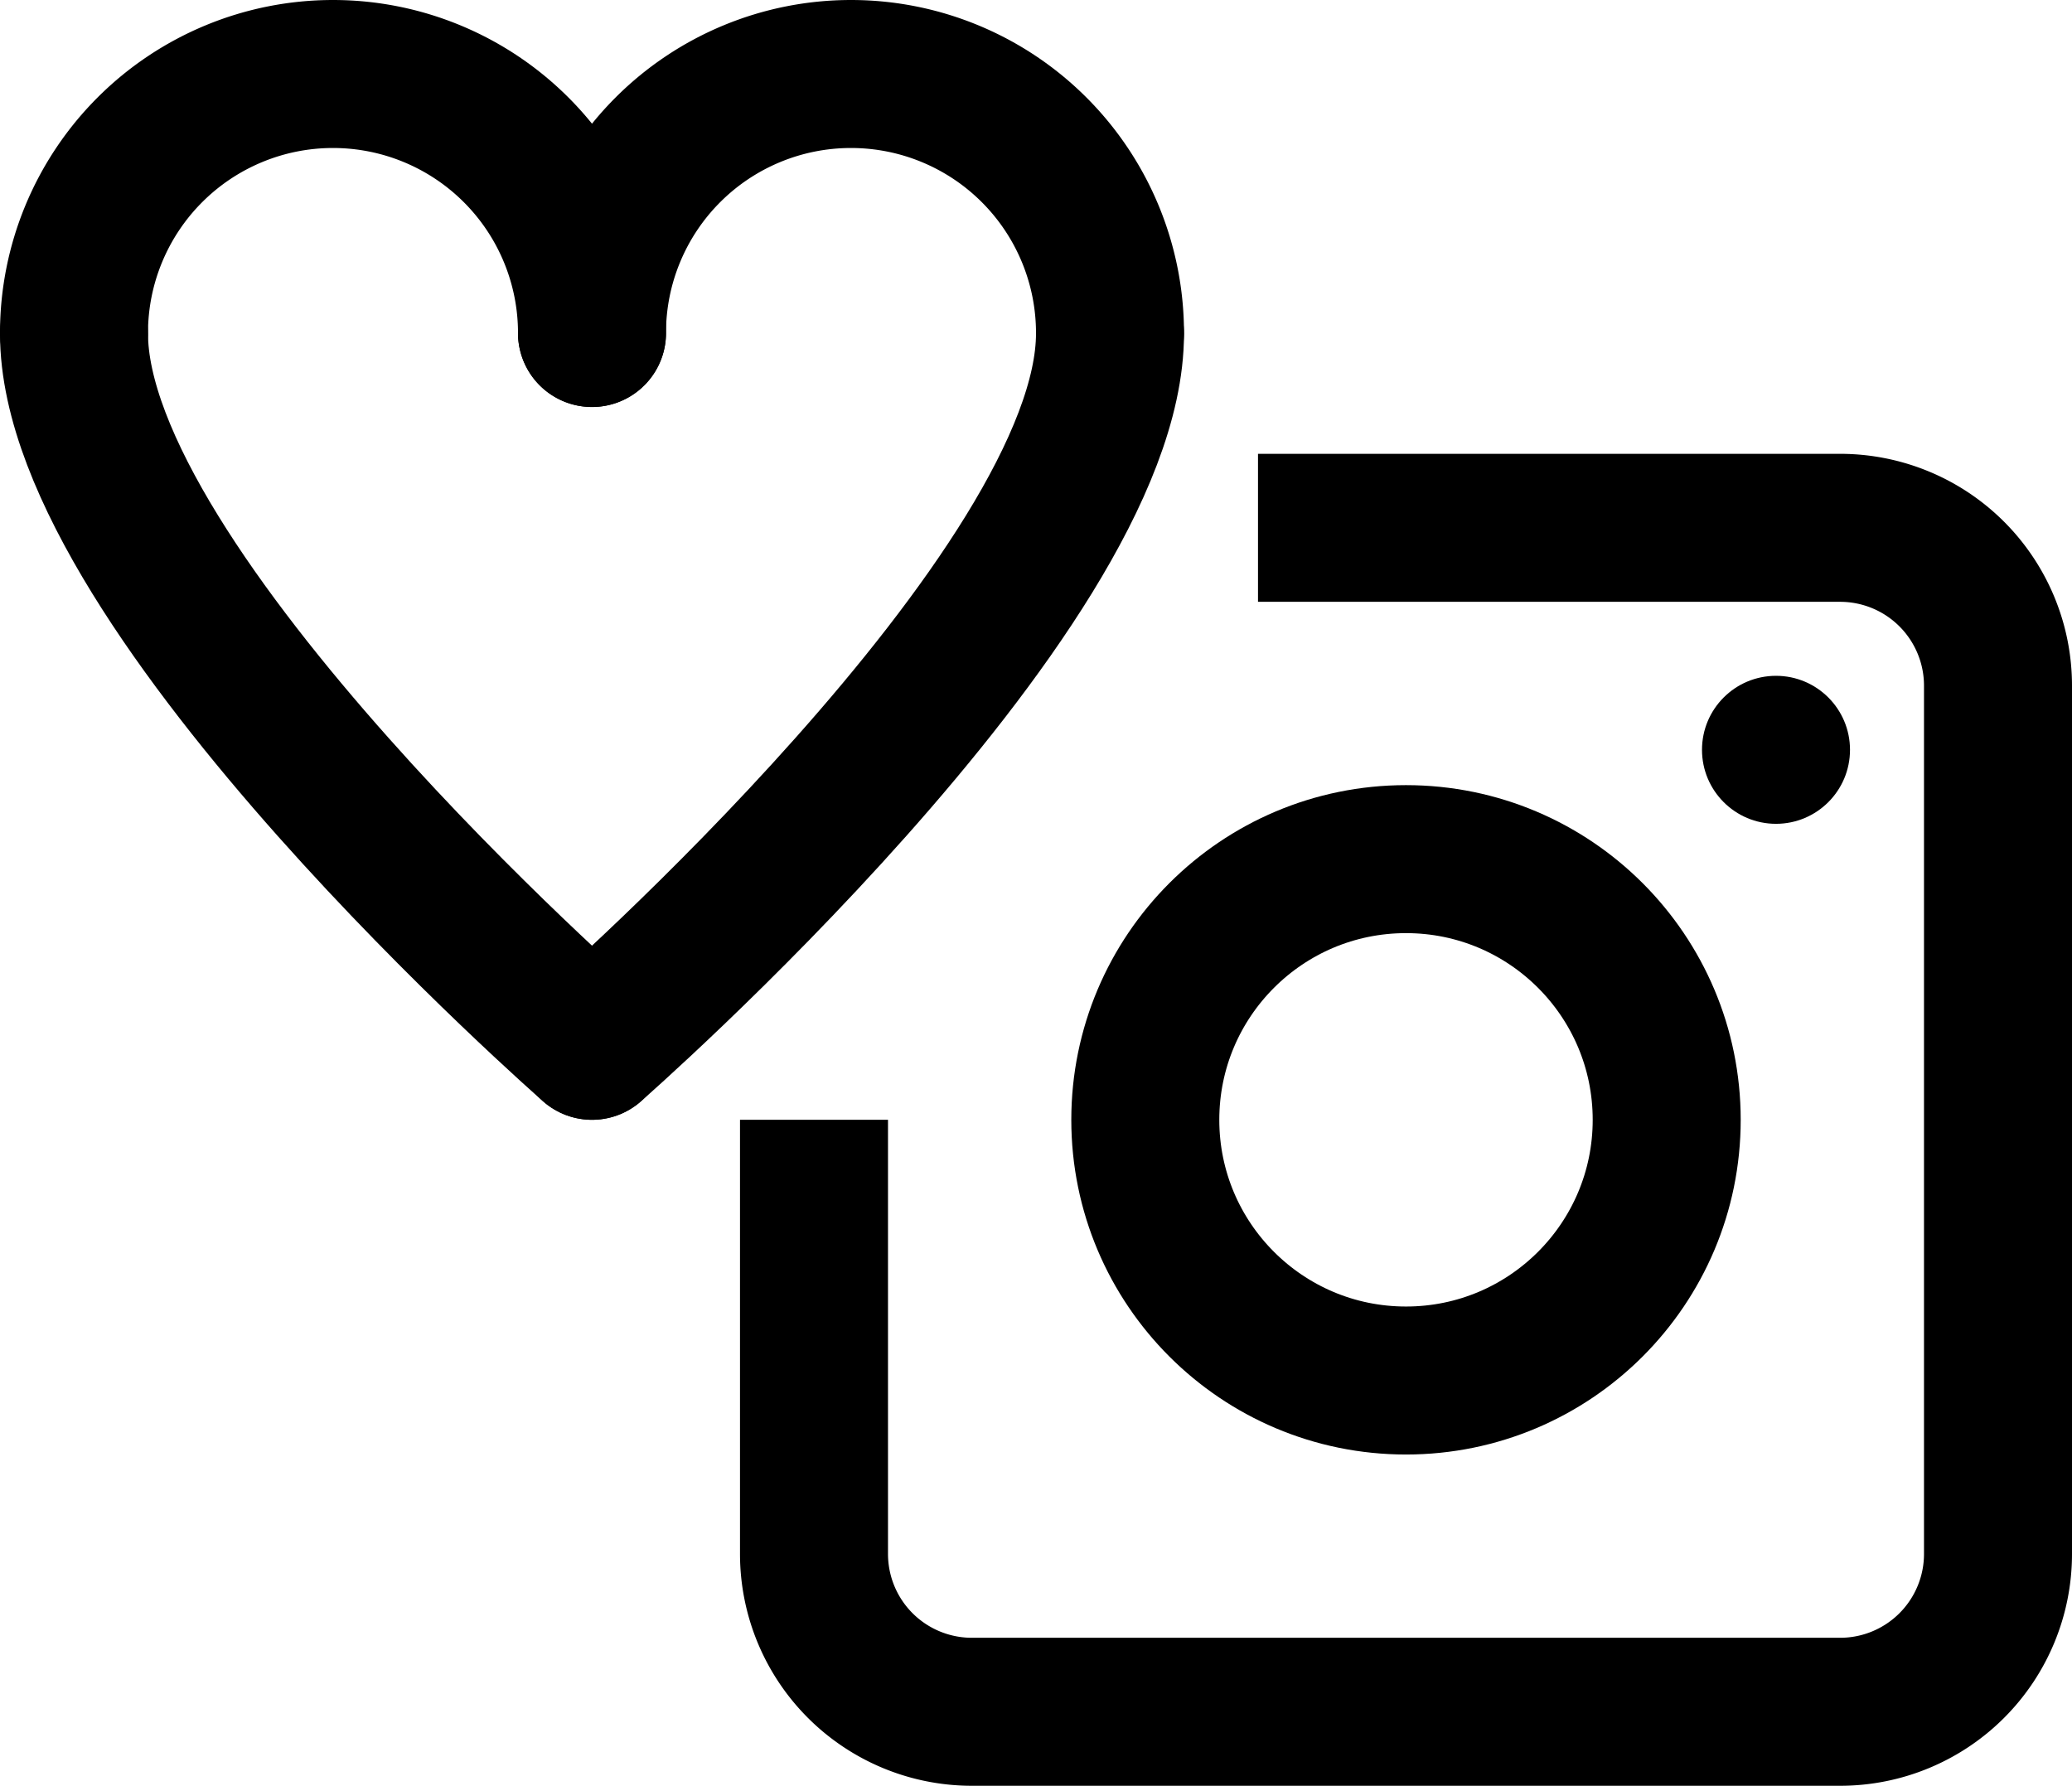
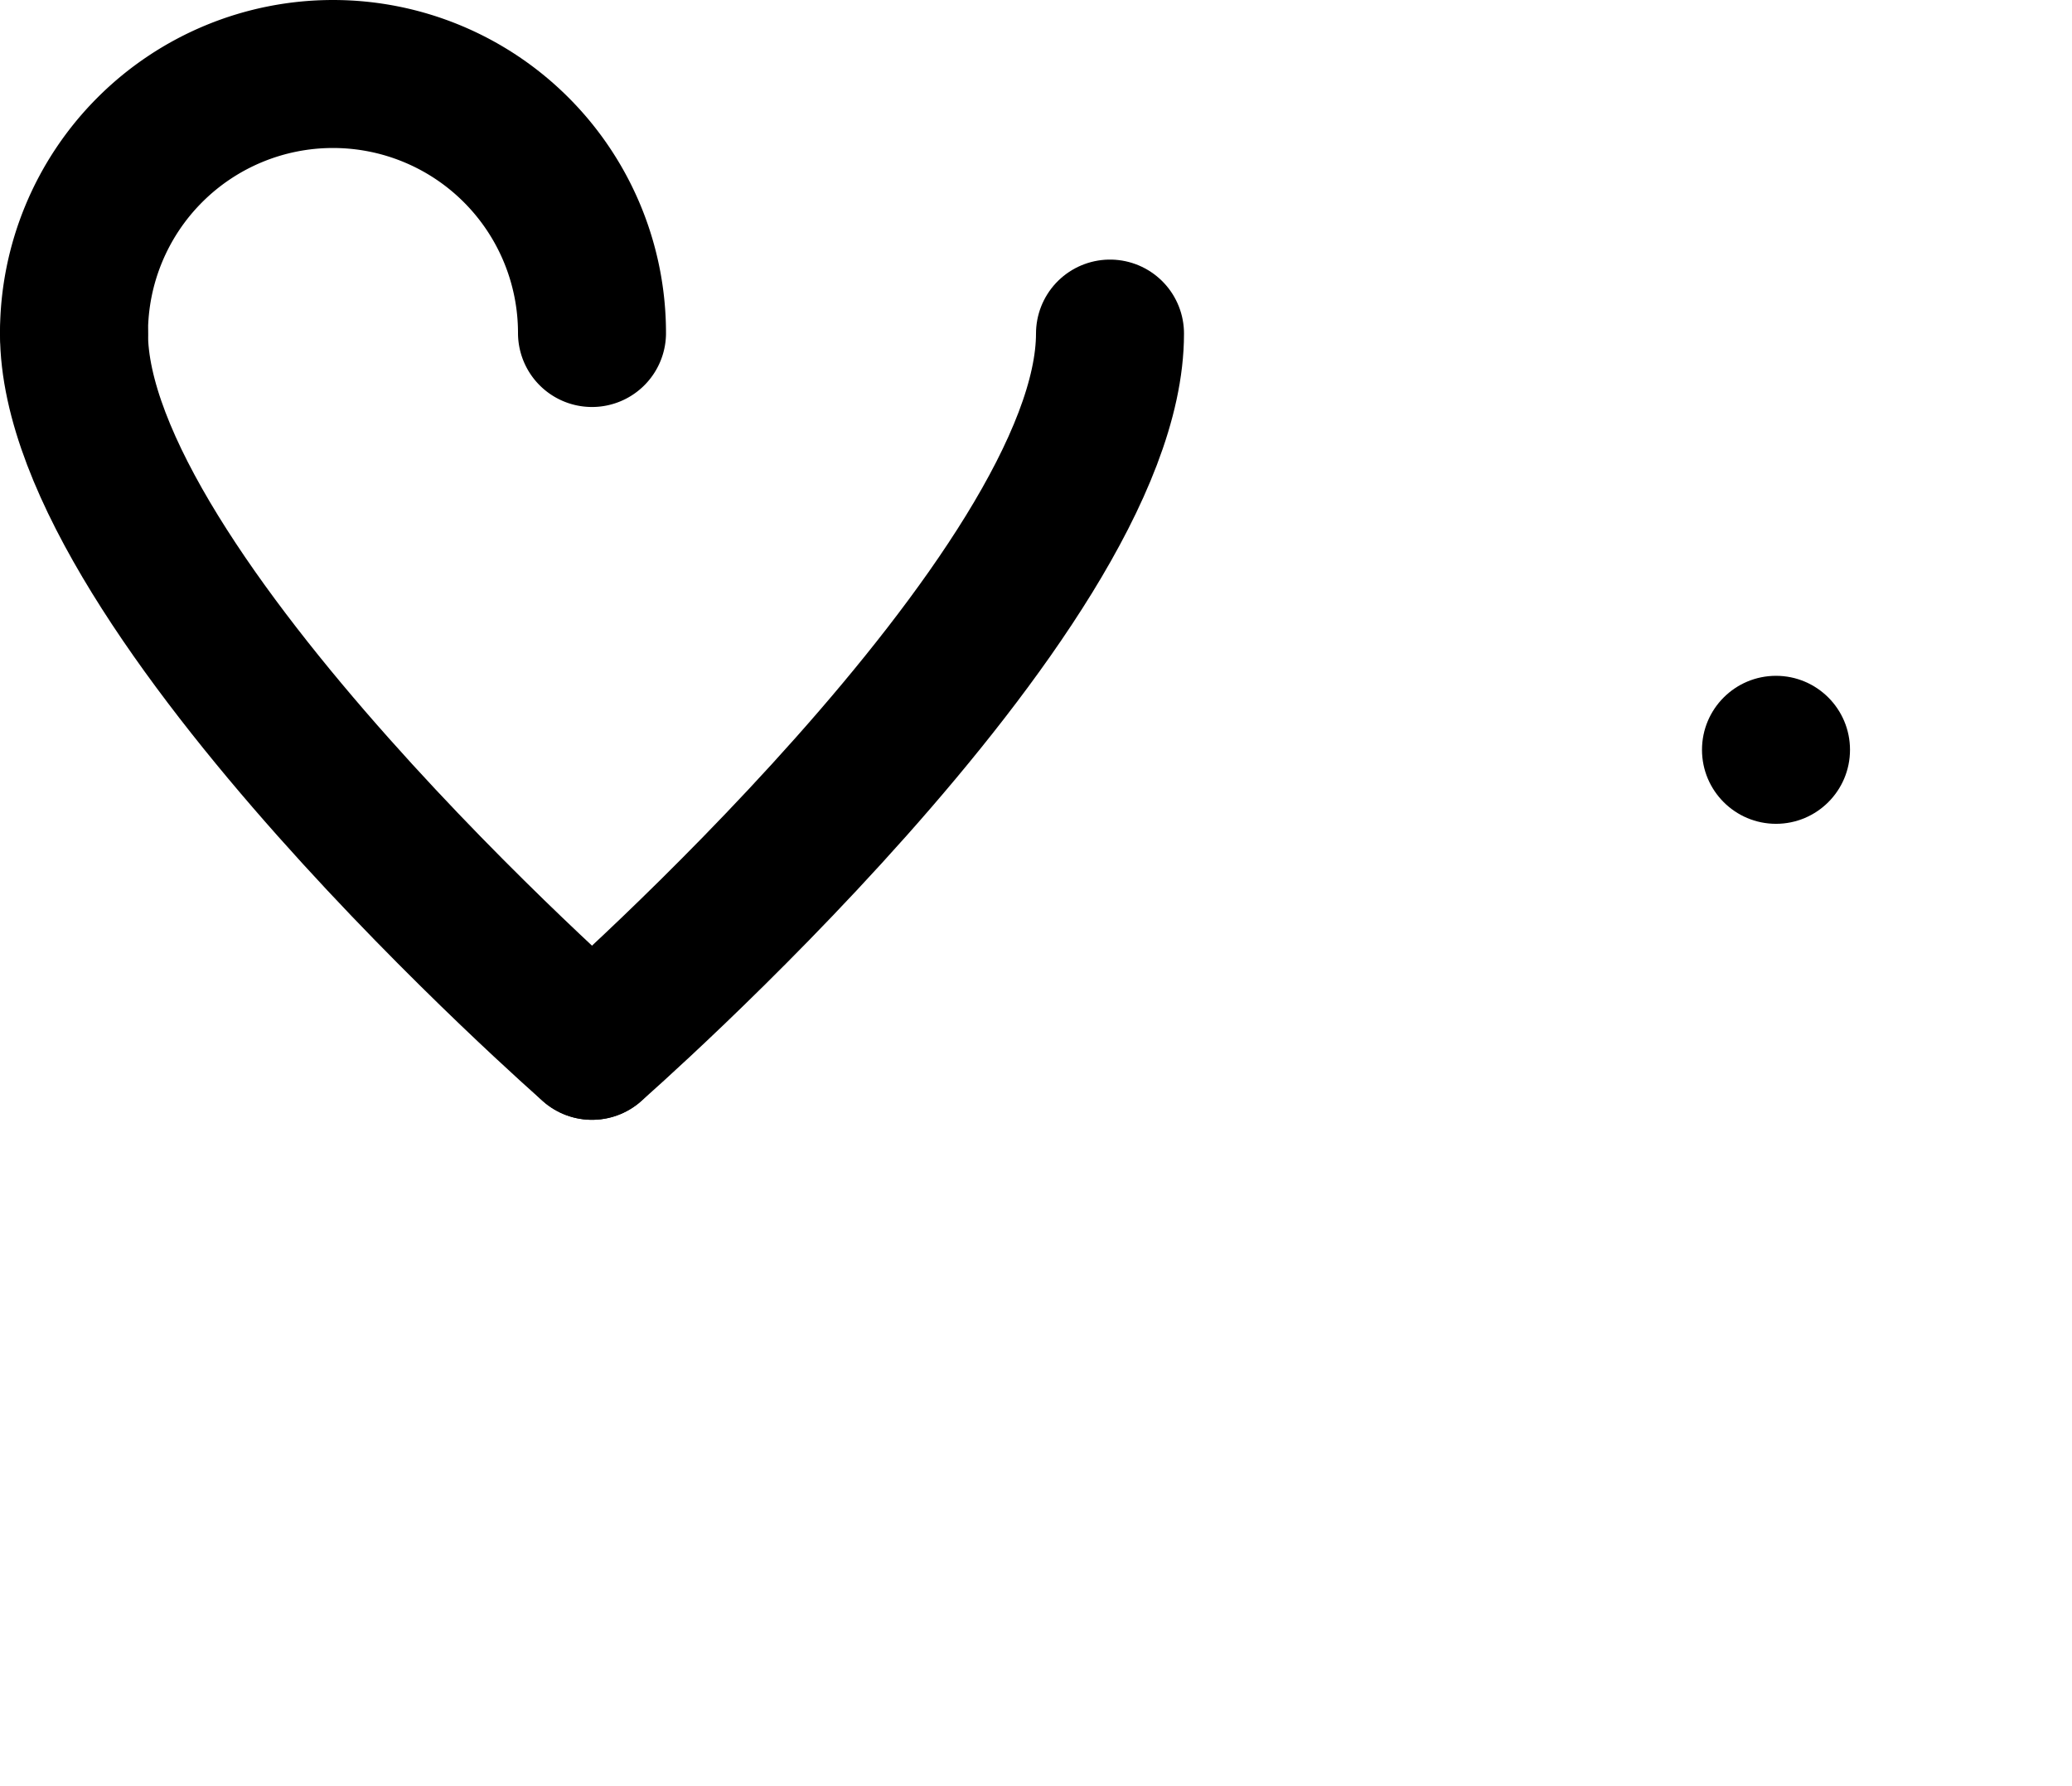
<svg xmlns="http://www.w3.org/2000/svg" width="84" height="72.399" viewBox="0 0 84 72.399">
  <g id="Group_5337" data-name="Group 5337" transform="translate(102 -59.734)">
    <path id="Path_7617" data-name="Path 7617" d="M-99,73.234a10.5,10.5,0,0,1,10.5-10.5A10.5,10.5,0,0,1-78,73.234" fill="none" stroke="#000" stroke-linecap="round" stroke-linejoin="round" stroke-width="6" />
-     <path id="Path_7618" data-name="Path 7618" d="M-78,73.234a10.5,10.5,0,0,1,10.5-10.5A10.5,10.5,0,0,1-57,73.234" fill="none" stroke="#000" stroke-linecap="round" stroke-linejoin="round" stroke-width="6" />
    <path id="Path_7619" data-name="Path 7619" d="M-78,102.133s21-18.375,21-28.875" fill="none" stroke="#000" stroke-linecap="round" stroke-linejoin="round" stroke-width="6" />
    <path id="Path_7620" data-name="Path 7620" d="M-78,102.133S-99,83.758-99,73.258" fill="none" stroke="#000" stroke-linecap="round" stroke-linejoin="round" stroke-width="6" />
    <circle id="Ellipse_291" data-name="Ellipse 291" cx="3" cy="3" r="3" transform="translate(-33 87.133)" />
-     <path id="Path_7621" data-name="Path 7621" d="M-51,81.133h23.6a6.4,6.4,0,0,1,6.4,6.4v35.2a6.4,6.4,0,0,1-6.4,6.4H-62.6a6.4,6.4,0,0,1-6.4-6.4v-17.6" fill="none" stroke="#000" stroke-linejoin="round" stroke-width="6" />
    <g id="Ellipse_292" data-name="Ellipse 292" transform="translate(-58.569 91.565)" fill="none" stroke="#000" stroke-linejoin="round" stroke-width="6">
      <circle cx="13.569" cy="13.569" r="13.569" stroke="none" />
-       <circle cx="13.569" cy="13.569" r="10.569" fill="none" />
    </g>
  </g>
</svg>